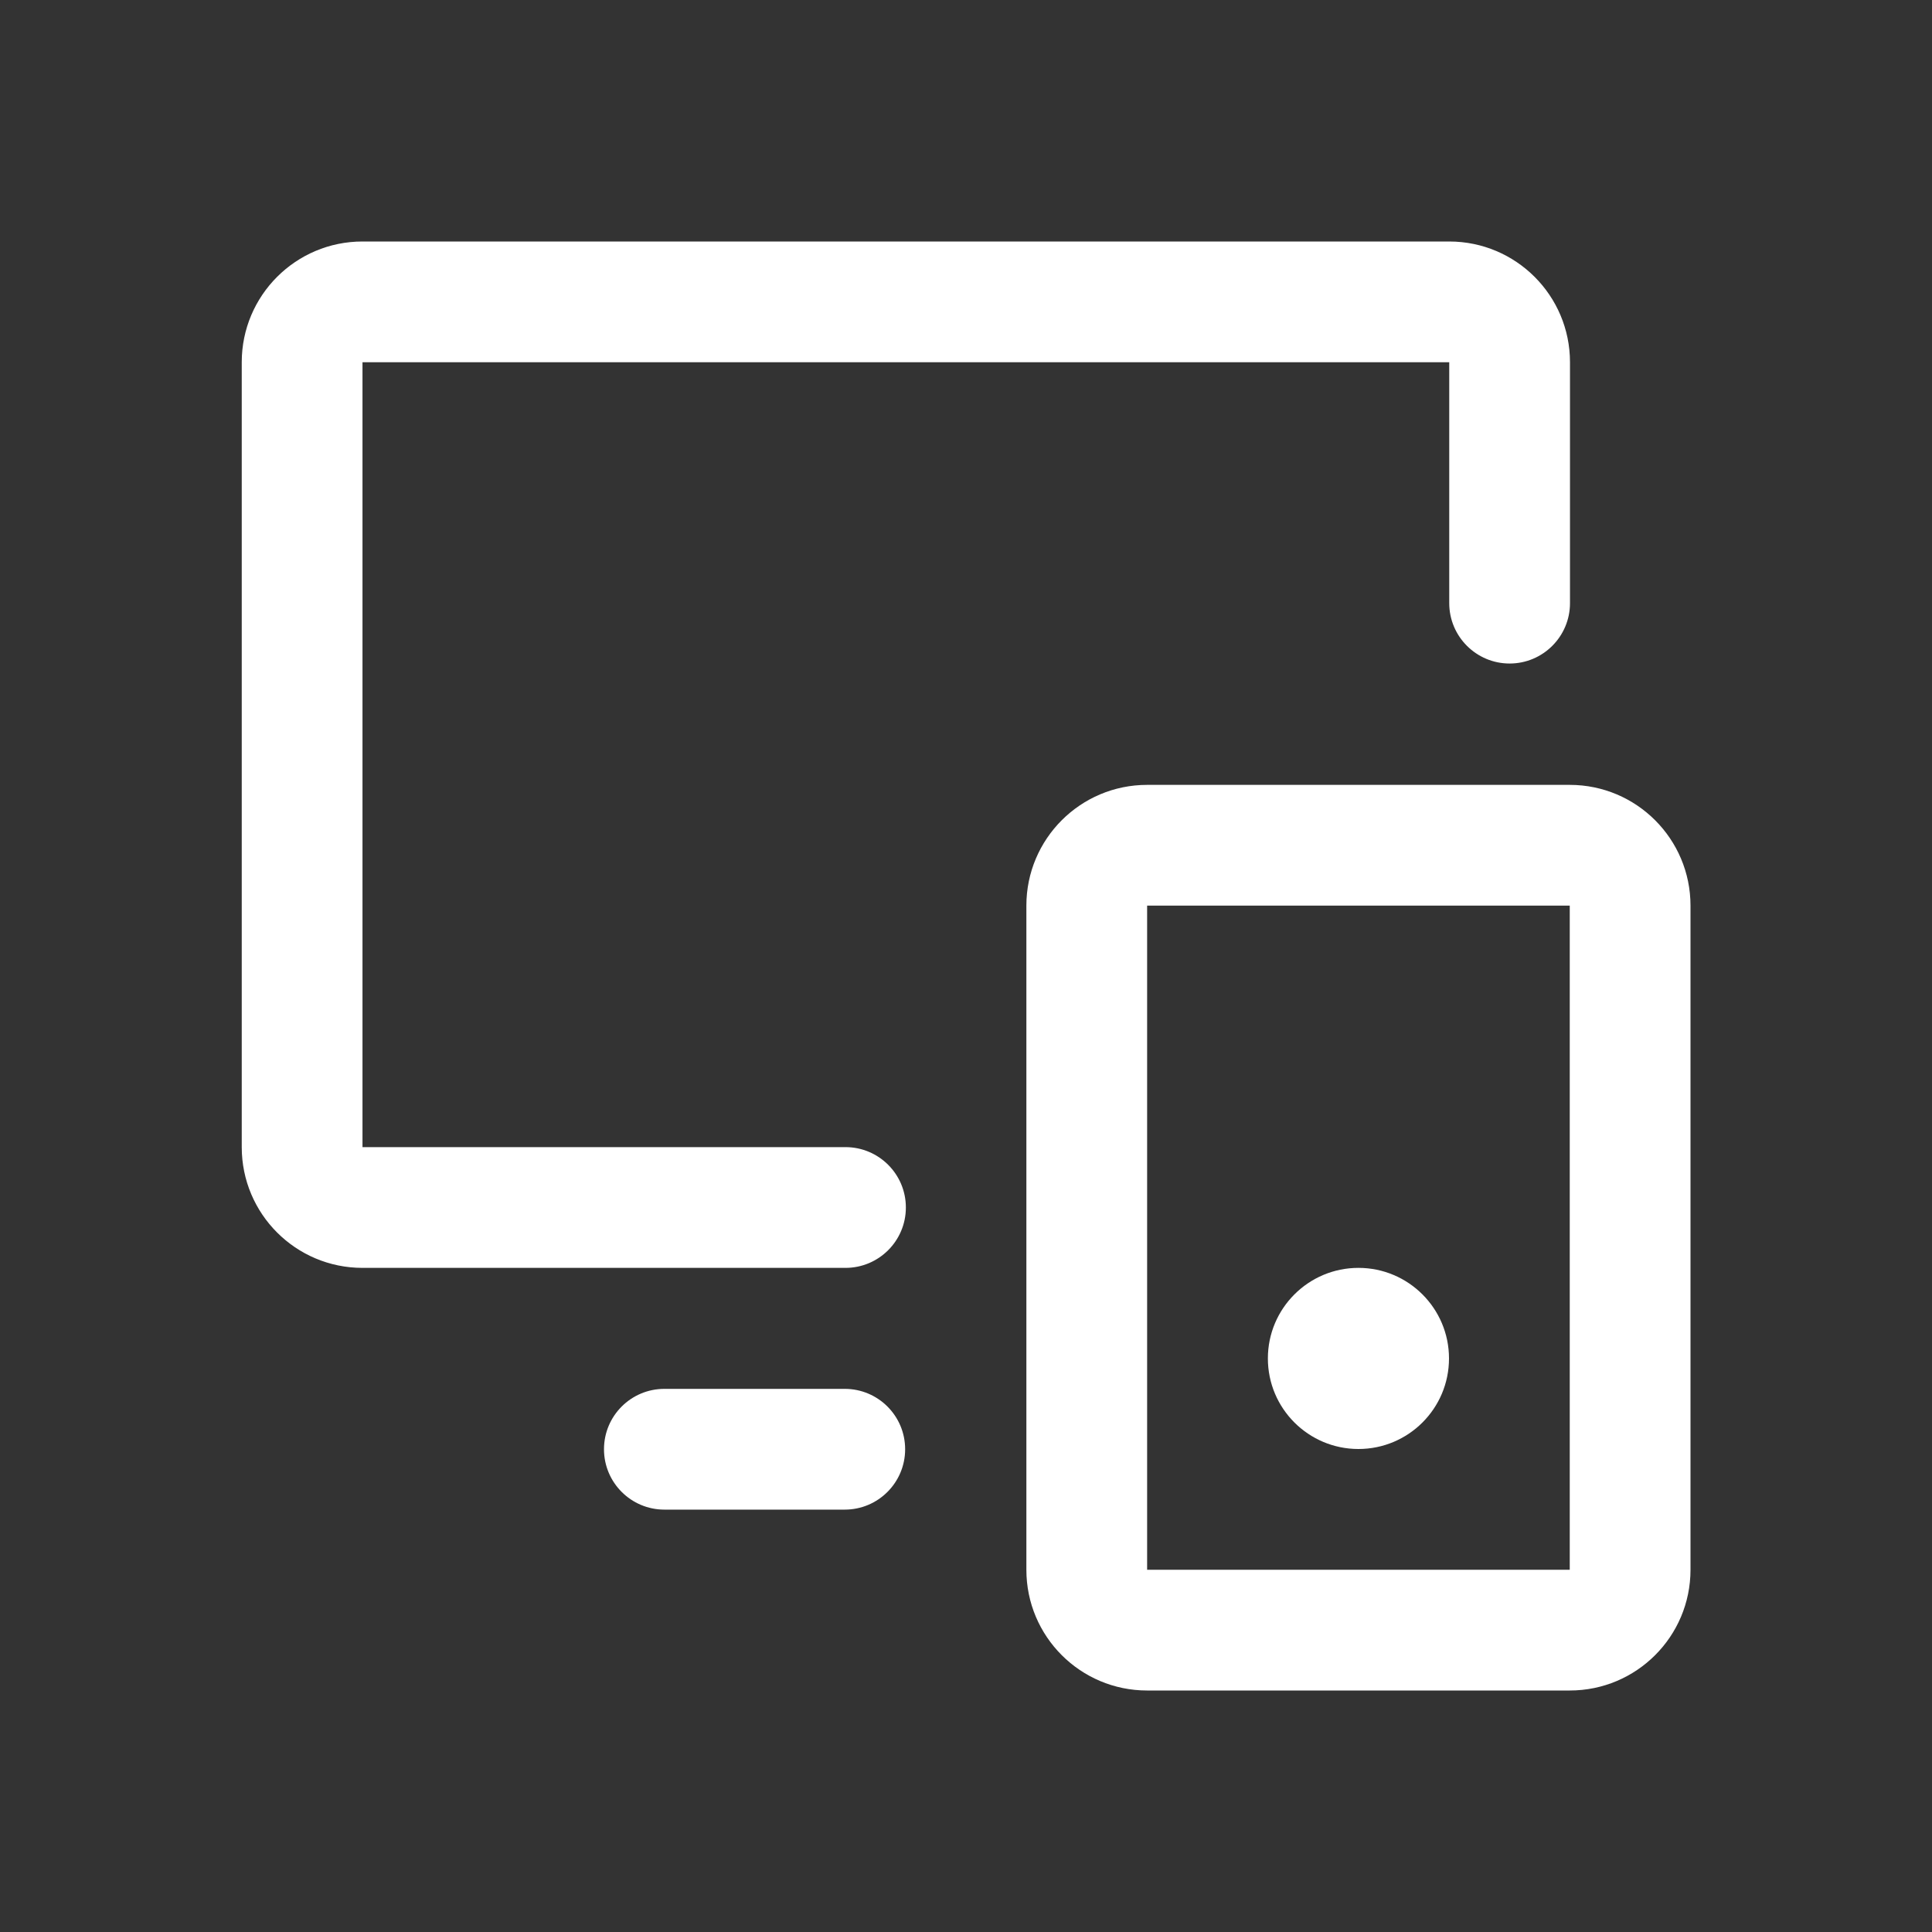
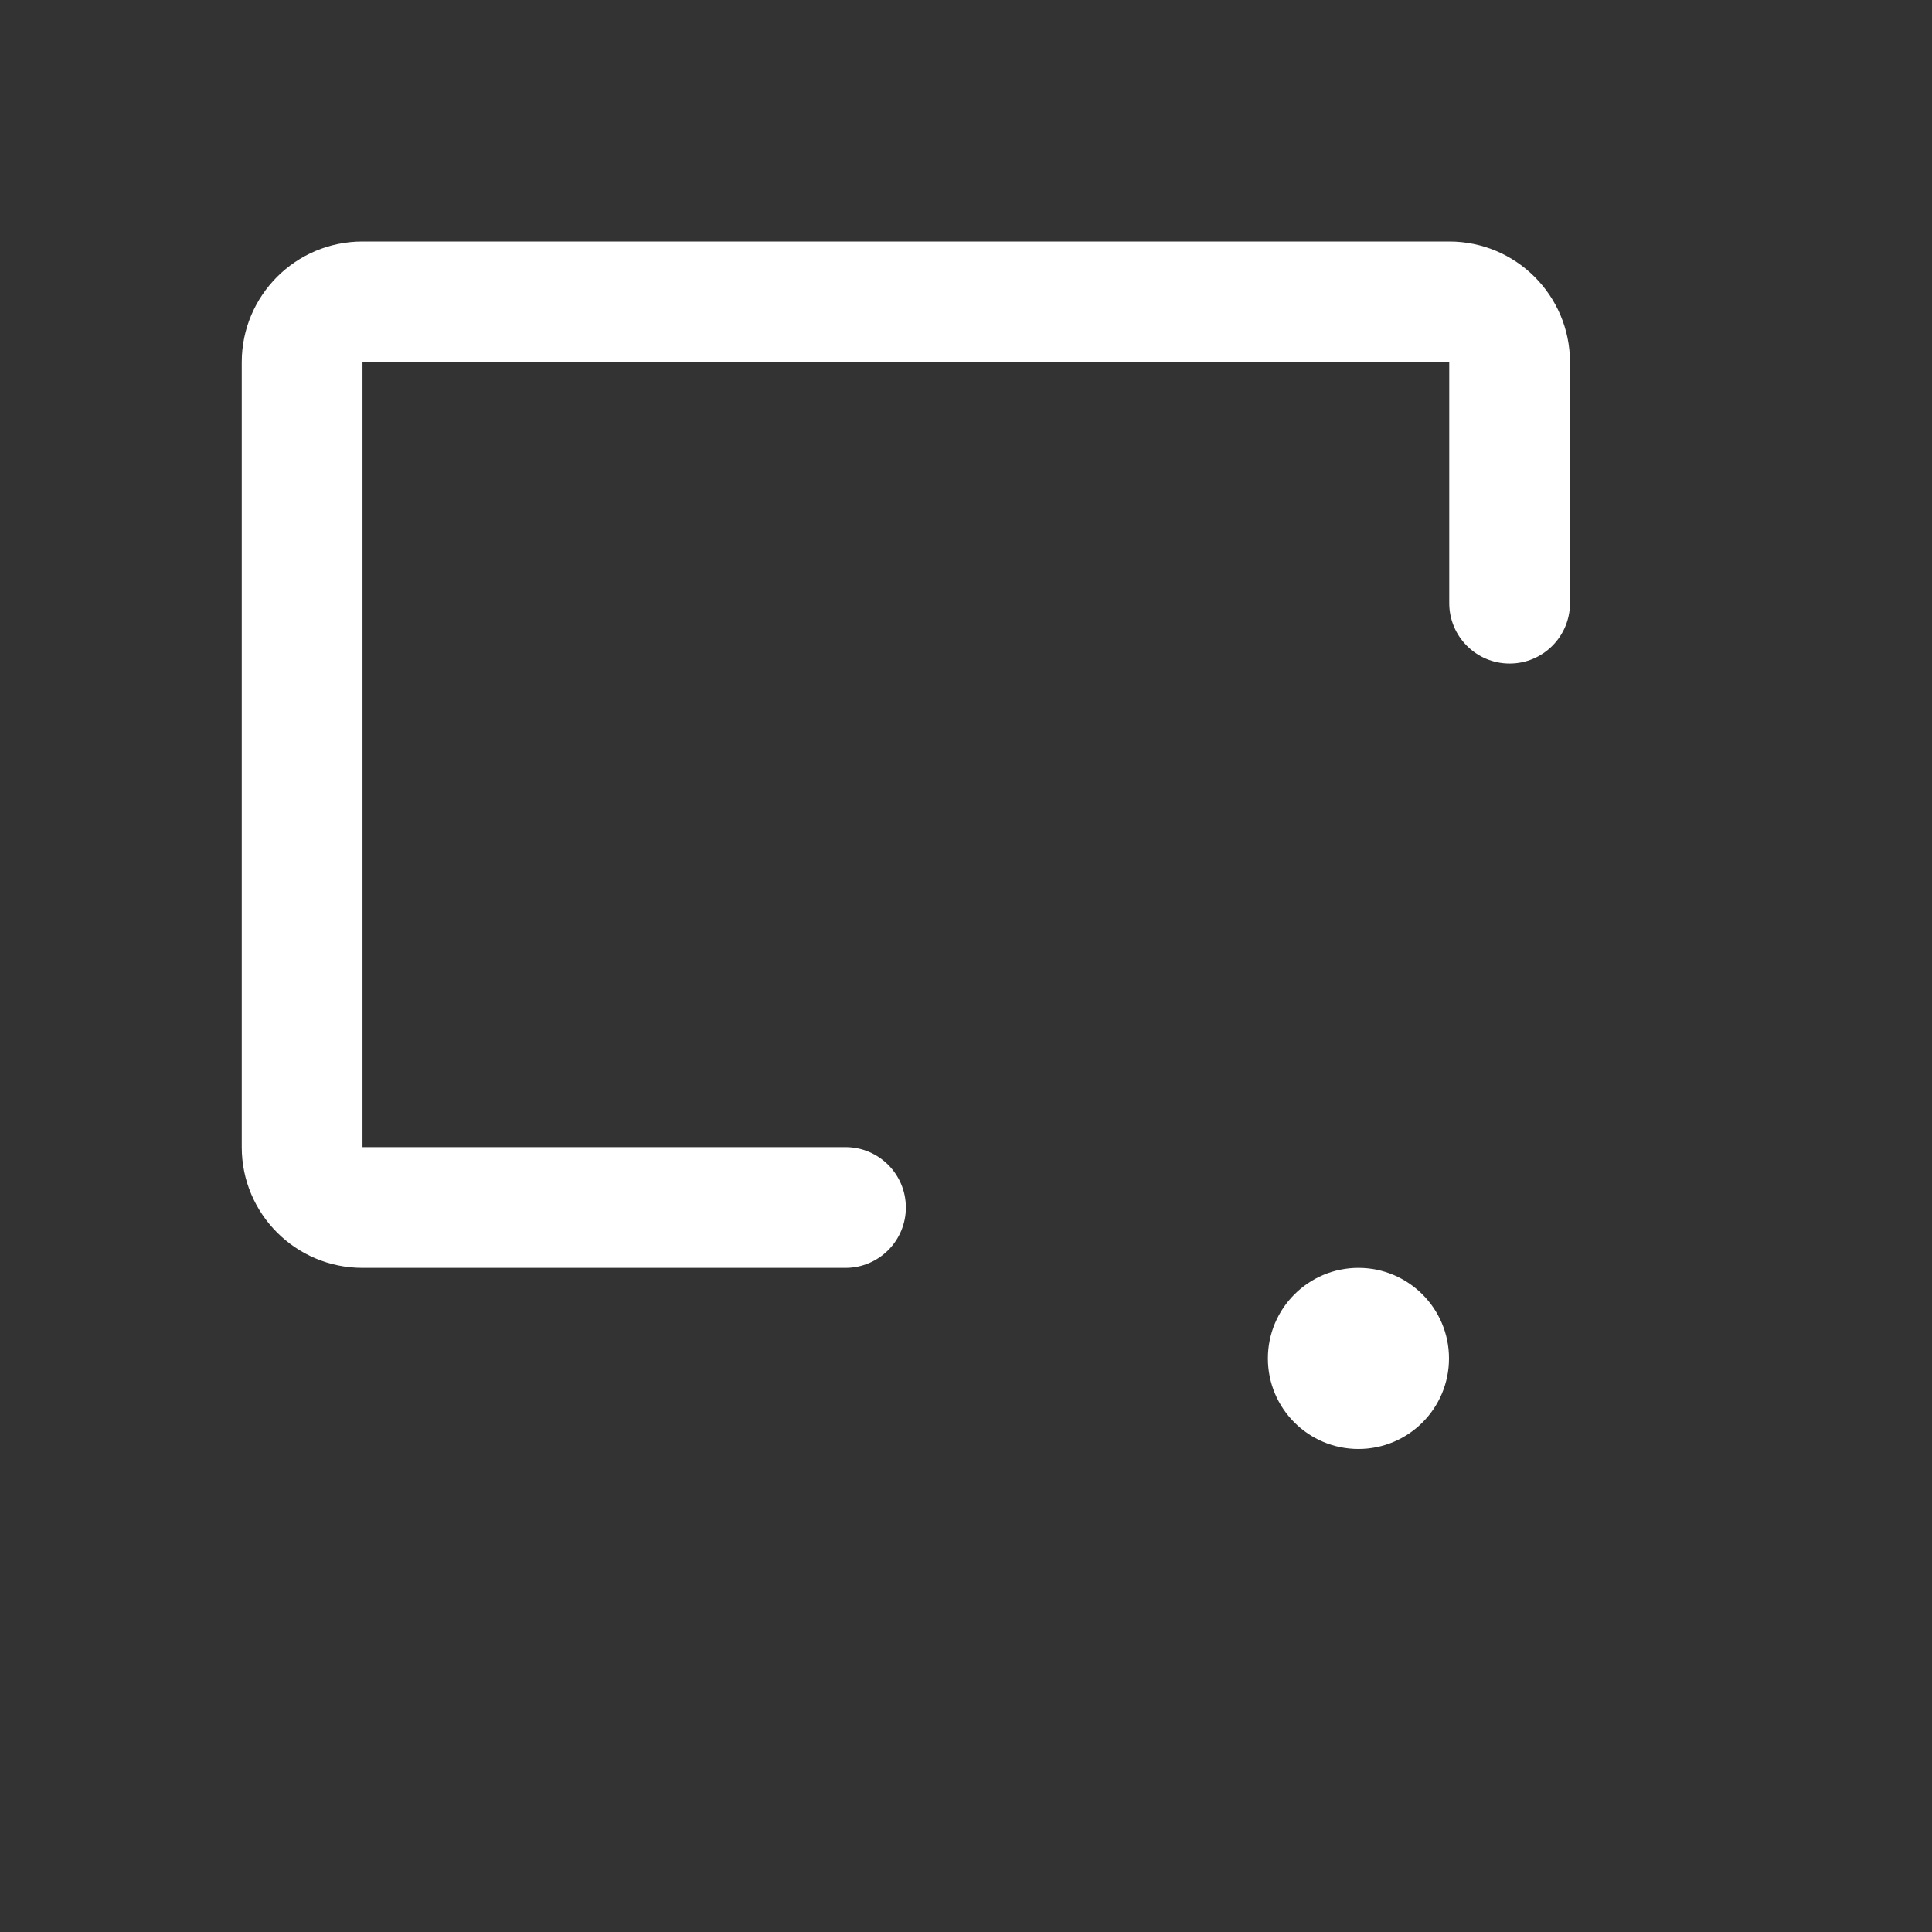
<svg xmlns="http://www.w3.org/2000/svg" width="32" height="32" viewBox="0 0 32 32" fill="none">
  <rect x="0" y="0" width="32" height="32" fill="#333333" stroke="none" />
-   <path fill-rule="evenodd" clip-rule="evenodd" d="M17 15C17 13.896 17.895 13 19 13H26C27.105 13 28 13.896 28 15V26C28 27.105 27.105 28 26 28H19C17.895 28 17 27.105 17 26V15ZM26 15H19V26H26V15Z" fill="white" />
  <path fill-rule="evenodd" clip-rule="evenodd" d="M24.004 4C25.108 4 26.004 4.895 26.004 6V9.99C26.004 10.542 25.556 10.99 25.004 10.99C24.452 10.99 24.004 10.542 24.004 9.99V6L6.004 6V19H14.004C14.556 19 15.004 19.448 15.004 20C15.004 20.552 14.556 21 14.004 21H6.004C4.899 21 4.004 20.105 4.004 19V6C4.004 4.895 4.899 4 6.004 4H24.004Z" fill="white" />
-   <path fill-rule="evenodd" clip-rule="evenodd" d="M10.004 24.004C10.004 23.451 10.452 23.004 11.004 23.004H13.992C14.544 23.004 14.992 23.451 14.992 24.004C14.992 24.556 14.544 25.004 13.992 25.004H11.004C10.452 25.004 10.004 24.556 10.004 24.004Z" fill="white" />
  <path fill-rule="evenodd" clip-rule="evenodd" d="M22.5 24C23.328 24 24 23.329 24 22.5C24 21.672 23.328 21 22.5 21C21.672 21 21 21.672 21 22.5C21 23.329 21.672 24 22.5 24Z" fill="white" />
</svg>